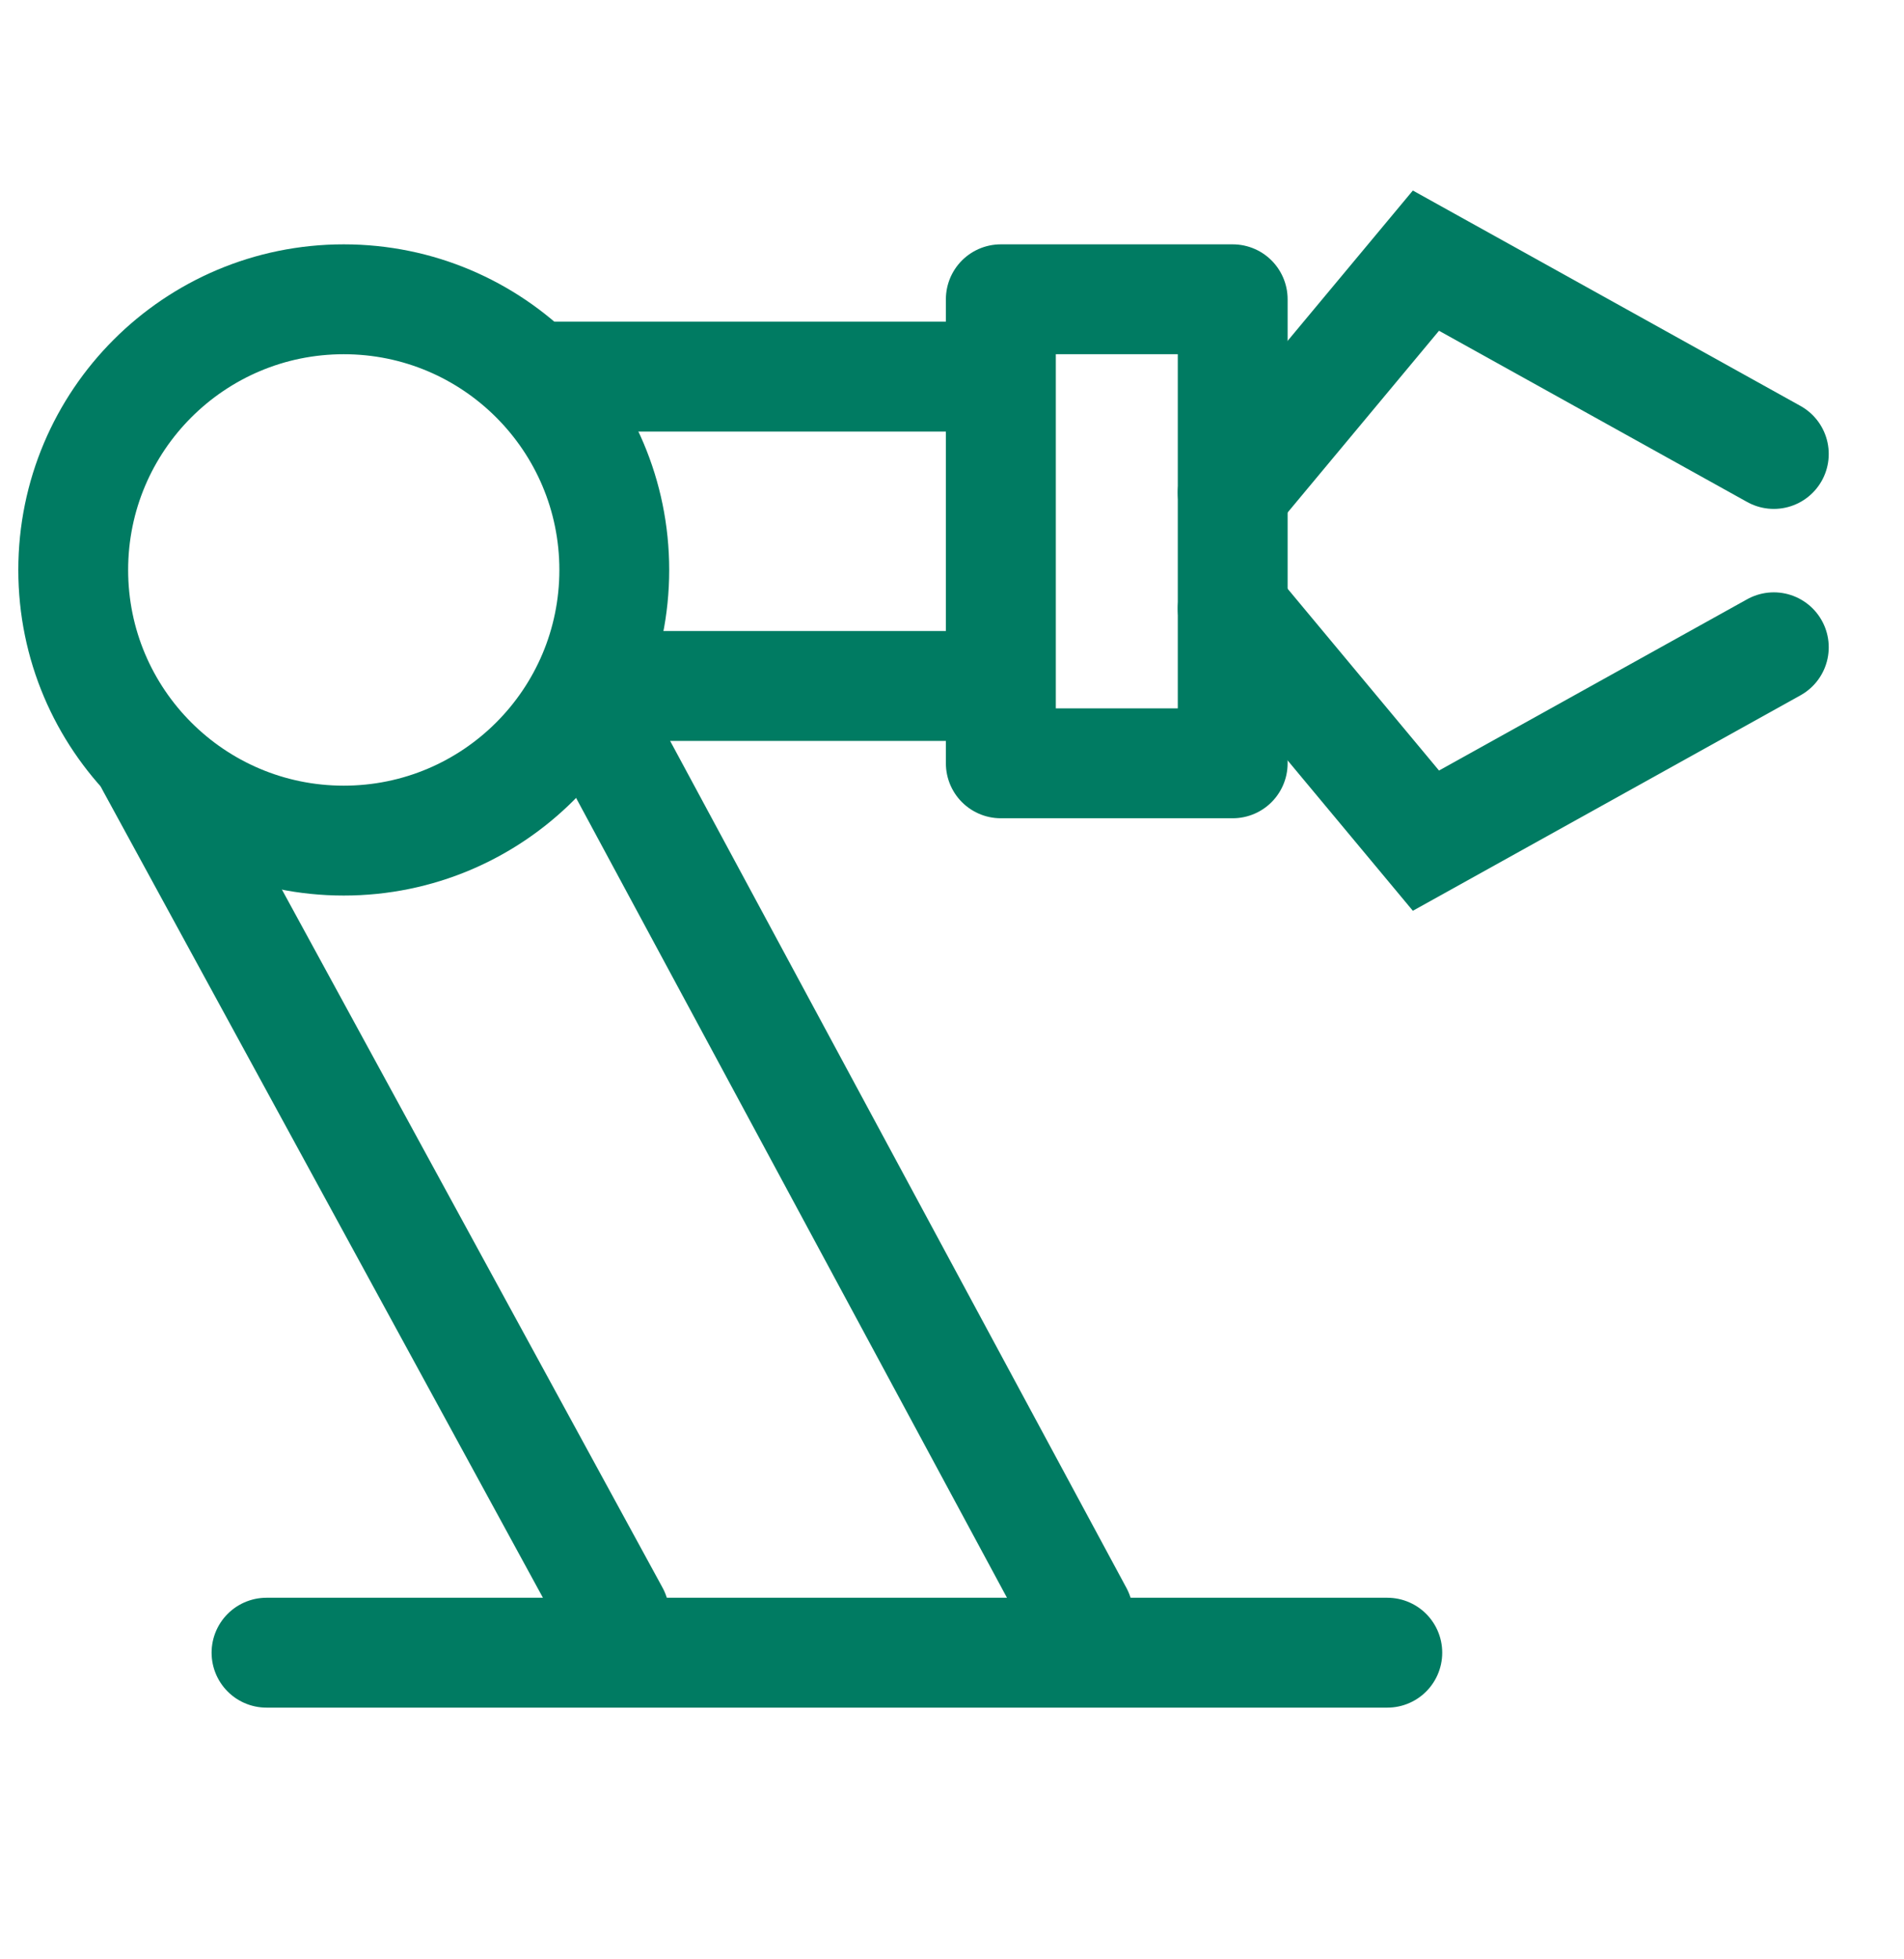
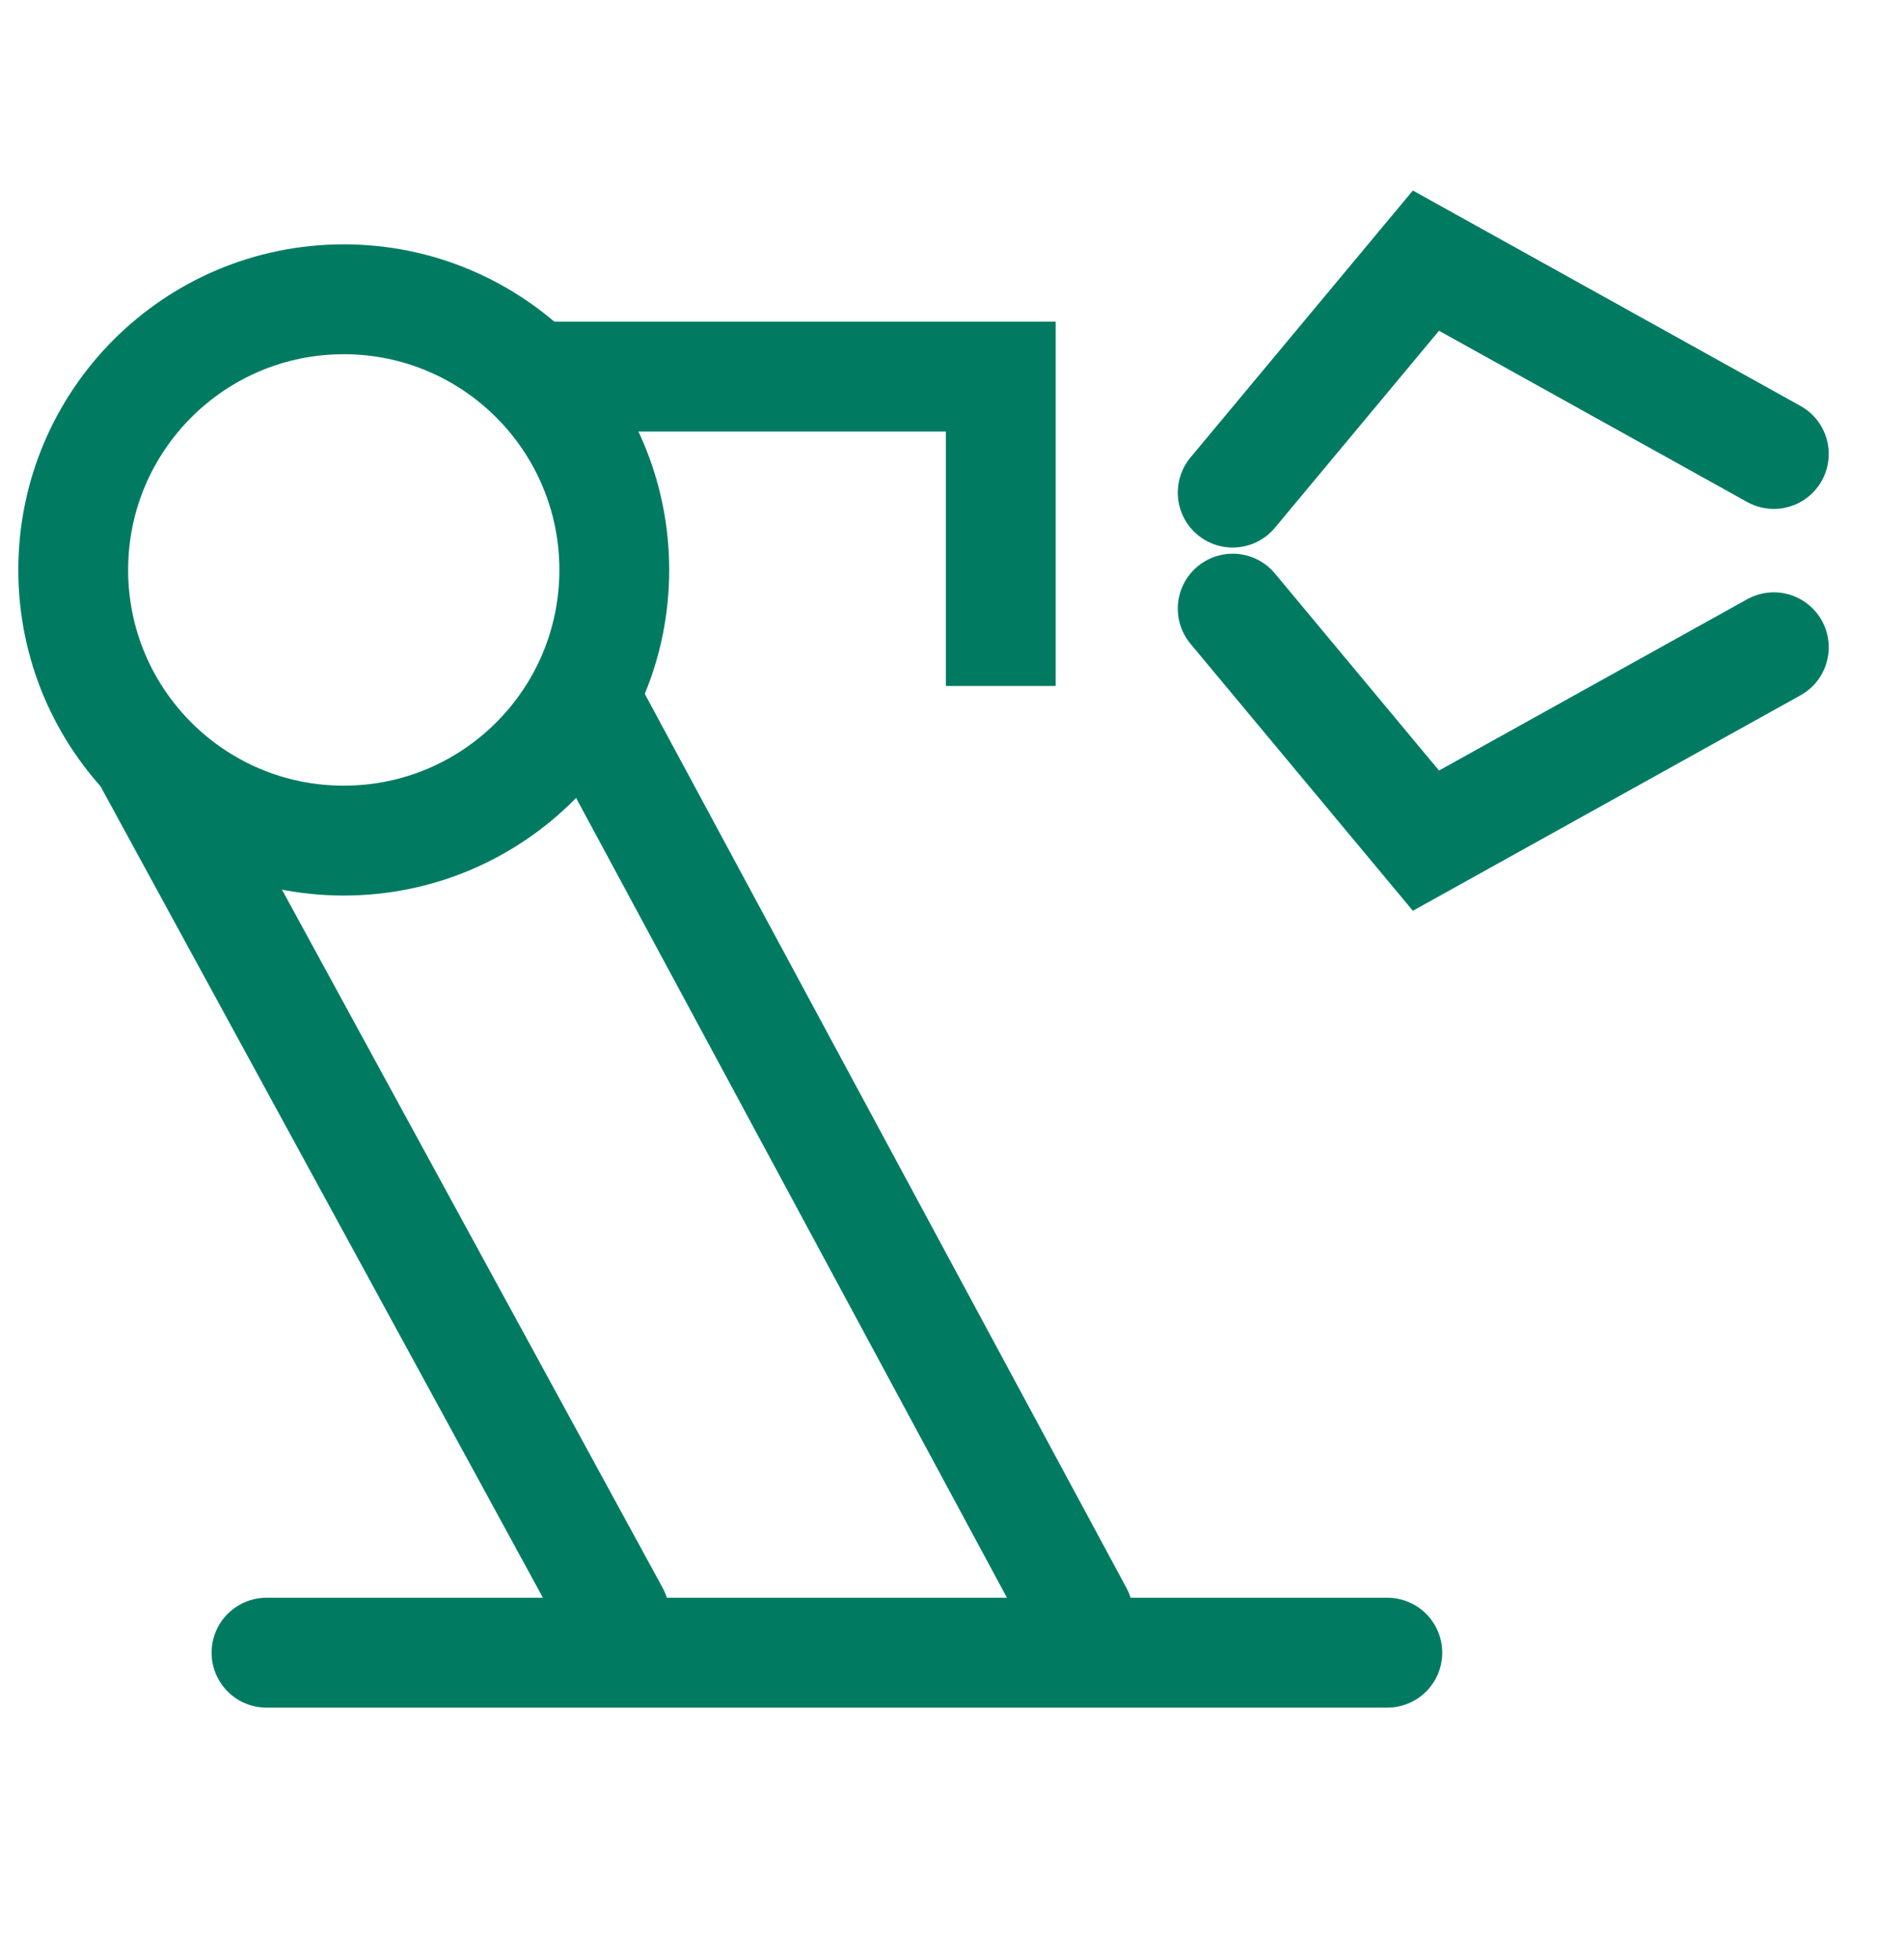
<svg xmlns="http://www.w3.org/2000/svg" class="industry-svg-icon mr-4" width="35" height="36" viewBox="0 0 35 36" fill="none">
  <path d="M4.899 30.366H25.502" stroke="#007B62" stroke-width="2.019" stroke-linecap="round" />
  <circle cx="6.319" cy="10.472" r="4.973" stroke="#007B62" stroke-width="2.019" />
  <path d="M2.767 14.025L11.293 29.655" stroke="#007B62" stroke-width="2.019" stroke-linecap="round" />
  <path d="M10.769 12.866L19.818 29.655" stroke="#007B62" stroke-width="2.019" stroke-linecap="round" />
-   <path d="M9.872 6.92H18.397V12.604H11.293" stroke="#007B62" stroke-width="2.019" />
-   <rect x="18.397" y="5.499" width="4.263" height="8.526" stroke="#007B62" stroke-width="2.019" stroke-linejoin="round" />
+   <path d="M9.872 6.92H18.397V12.604" stroke="#007B62" stroke-width="2.019" />
  <path d="M22.66 9.051L26.212 4.789L32.607 8.341" stroke="#007B62" stroke-width="2.019" stroke-linecap="round" />
  <path d="M22.66 11.183L26.212 15.446L32.607 11.893" stroke="#007B62" stroke-width="2.019" stroke-linecap="round" />
</svg>